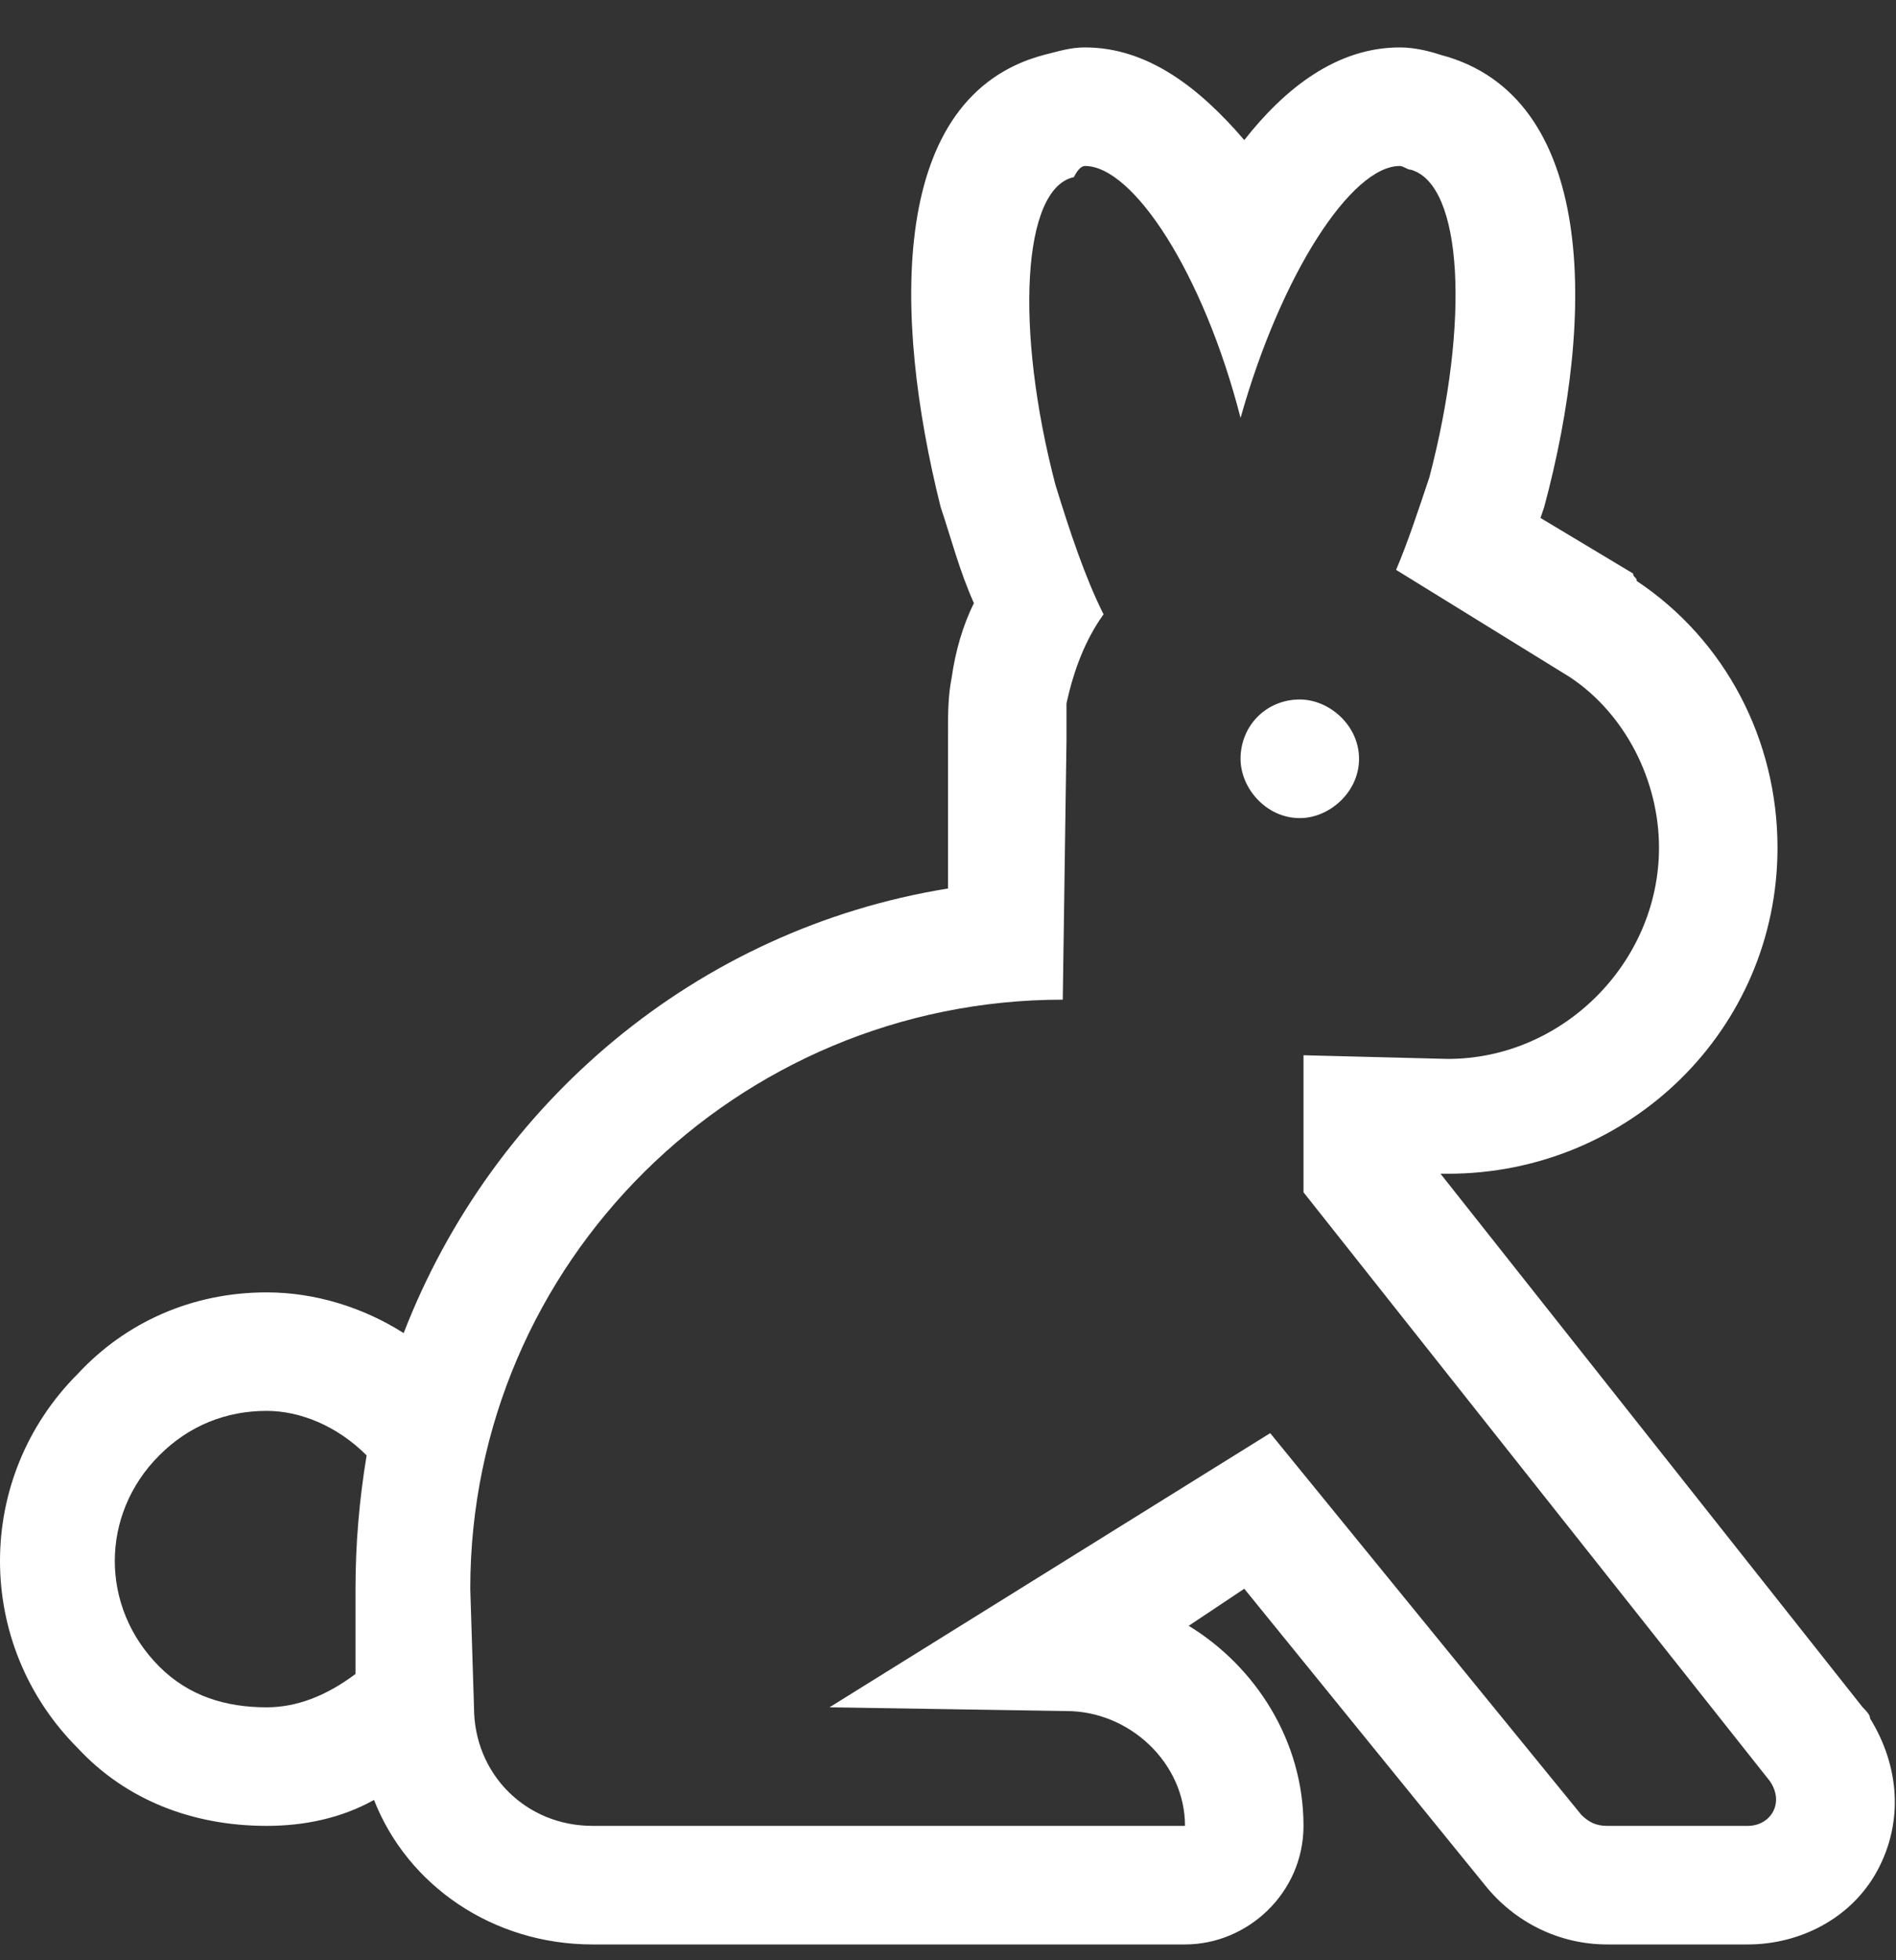
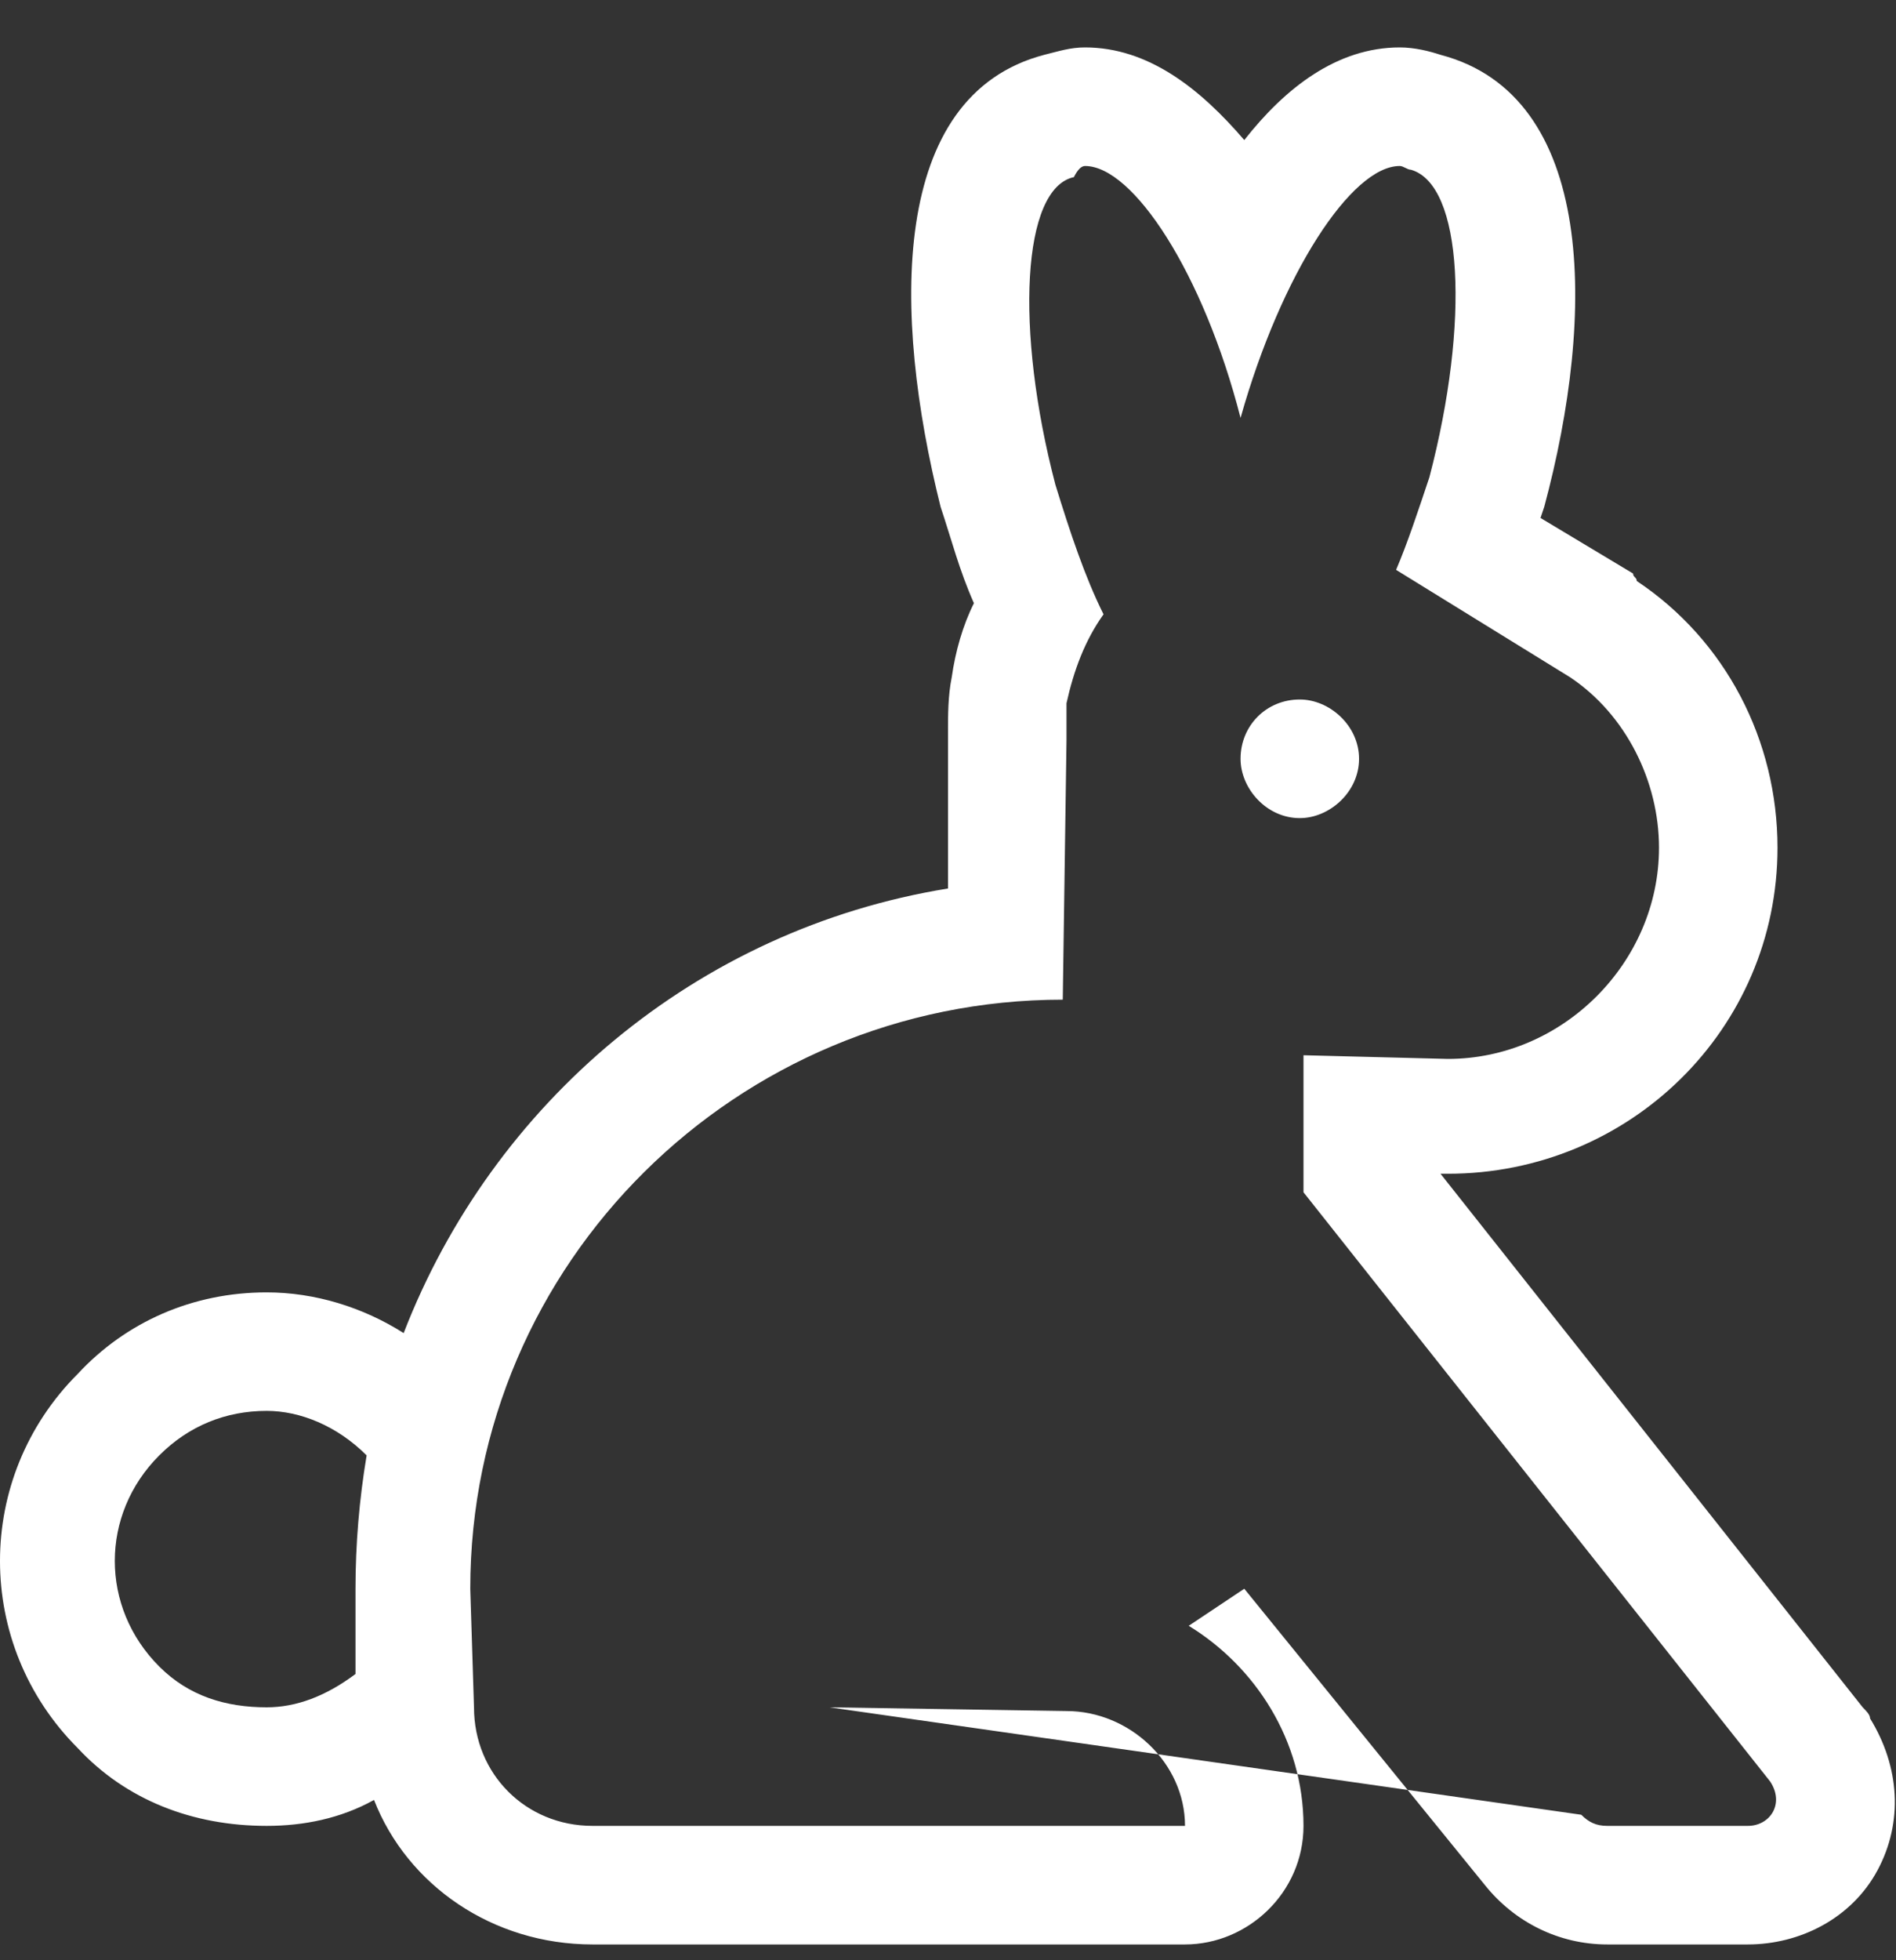
<svg xmlns="http://www.w3.org/2000/svg" width="30" height="31" viewBox="0 0 30 31" fill="none">
  <rect x="0" y="0" width="30" height="31" fill="#333333" stroke="none" />
-   <path d="M29.59 27.176C29.59 27.117 29.531 27.059 29.473 27L22.793 18.562H22.91C25.781 18.562 28.125 16.277 28.125 13.406C28.125 11.707 27.305 10.125 25.898 9.188C25.898 9.129 25.84 9.129 25.84 9.07L24.375 8.191L24.434 8.016C25.254 4.969 25.254 1.512 22.793 0.867C22.617 0.809 22.383 0.75 22.148 0.75C21.152 0.75 20.332 1.395 19.688 2.215C18.984 1.395 18.164 0.75 17.168 0.75C16.934 0.75 16.758 0.809 16.523 0.867C14.062 1.512 14.121 4.969 14.883 8.016C15.059 8.543 15.176 9.012 15.41 9.539C15.234 9.891 15.117 10.301 15.059 10.711C15 11.004 15 11.297 15 11.59V14.051C11.016 14.695 7.793 17.449 6.387 21.082C5.742 20.672 4.98 20.438 4.219 20.438C3.047 20.438 1.992 20.906 1.23 21.727C-0.41 23.367 -0.41 26.004 1.23 27.645C1.992 28.465 3.047 28.875 4.219 28.875C4.805 28.875 5.391 28.758 5.918 28.465C6.445 29.812 7.793 30.75 9.375 30.75H18.75C19.746 30.75 20.625 29.93 20.625 28.875C20.625 27.527 19.863 26.355 18.809 25.711L19.688 25.125L23.496 29.812C23.965 30.398 24.668 30.75 25.43 30.75H27.656C28.477 30.75 29.297 30.34 29.707 29.578C30.117 28.816 30.059 27.938 29.59 27.176ZM5.625 25.125V26.473C5.156 26.824 4.688 27 4.219 27C3.574 27 2.988 26.824 2.52 26.355C1.582 25.418 1.582 23.953 2.52 23.016C2.988 22.547 3.574 22.312 4.219 22.312C4.746 22.312 5.332 22.547 5.801 23.016C5.684 23.719 5.625 24.422 5.625 25.125ZM27.656 28.875H25.43C25.254 28.875 25.137 28.816 25.02 28.699L20.098 22.664L13.125 27L16.875 27.059C17.871 27.059 18.75 27.879 18.75 28.875H9.375C8.32 28.875 7.5 28.055 7.5 27L7.441 25.125C7.441 19.969 11.66 15.809 16.816 15.809L16.875 11.707C16.875 11.531 16.875 11.297 16.875 11.121C16.992 10.594 17.168 10.125 17.461 9.715C17.168 9.129 16.934 8.426 16.699 7.664C16.055 5.203 16.172 2.977 16.992 2.801C17.051 2.684 17.109 2.625 17.168 2.625C17.93 2.625 19.043 4.324 19.629 6.609C20.273 4.324 21.387 2.625 22.148 2.625C22.207 2.625 22.266 2.684 22.324 2.684C23.145 2.918 23.262 5.086 22.617 7.547C22.441 8.074 22.266 8.602 22.09 9.012L24.844 10.711C25.723 11.297 26.25 12.352 26.25 13.406C26.25 15.223 24.727 16.746 22.91 16.746L20.625 16.688V18.855L28.008 28.172C28.242 28.523 28.008 28.875 27.656 28.875ZM21.504 12C21.504 11.473 21.035 11.062 20.566 11.062C20.039 11.062 19.629 11.473 19.629 12C19.629 12.469 20.039 12.938 20.566 12.938C21.035 12.938 21.504 12.527 21.504 12Z" fill="white" />
+   <path d="M29.59 27.176C29.59 27.117 29.531 27.059 29.473 27L22.793 18.562H22.91C25.781 18.562 28.125 16.277 28.125 13.406C28.125 11.707 27.305 10.125 25.898 9.188C25.898 9.129 25.84 9.129 25.84 9.07L24.375 8.191L24.434 8.016C25.254 4.969 25.254 1.512 22.793 0.867C22.617 0.809 22.383 0.75 22.148 0.75C21.152 0.75 20.332 1.395 19.688 2.215C18.984 1.395 18.164 0.75 17.168 0.75C16.934 0.75 16.758 0.809 16.523 0.867C14.062 1.512 14.121 4.969 14.883 8.016C15.059 8.543 15.176 9.012 15.41 9.539C15.234 9.891 15.117 10.301 15.059 10.711C15 11.004 15 11.297 15 11.59V14.051C11.016 14.695 7.793 17.449 6.387 21.082C5.742 20.672 4.98 20.438 4.219 20.438C3.047 20.438 1.992 20.906 1.23 21.727C-0.41 23.367 -0.41 26.004 1.23 27.645C1.992 28.465 3.047 28.875 4.219 28.875C4.805 28.875 5.391 28.758 5.918 28.465C6.445 29.812 7.793 30.75 9.375 30.75H18.75C19.746 30.75 20.625 29.93 20.625 28.875C20.625 27.527 19.863 26.355 18.809 25.711L19.688 25.125L23.496 29.812C23.965 30.398 24.668 30.75 25.43 30.75H27.656C28.477 30.75 29.297 30.34 29.707 29.578C30.117 28.816 30.059 27.938 29.59 27.176ZM5.625 25.125V26.473C5.156 26.824 4.688 27 4.219 27C3.574 27 2.988 26.824 2.52 26.355C1.582 25.418 1.582 23.953 2.52 23.016C2.988 22.547 3.574 22.312 4.219 22.312C4.746 22.312 5.332 22.547 5.801 23.016C5.684 23.719 5.625 24.422 5.625 25.125ZM27.656 28.875H25.43C25.254 28.875 25.137 28.816 25.02 28.699L13.125 27L16.875 27.059C17.871 27.059 18.75 27.879 18.75 28.875H9.375C8.32 28.875 7.5 28.055 7.5 27L7.441 25.125C7.441 19.969 11.66 15.809 16.816 15.809L16.875 11.707C16.875 11.531 16.875 11.297 16.875 11.121C16.992 10.594 17.168 10.125 17.461 9.715C17.168 9.129 16.934 8.426 16.699 7.664C16.055 5.203 16.172 2.977 16.992 2.801C17.051 2.684 17.109 2.625 17.168 2.625C17.93 2.625 19.043 4.324 19.629 6.609C20.273 4.324 21.387 2.625 22.148 2.625C22.207 2.625 22.266 2.684 22.324 2.684C23.145 2.918 23.262 5.086 22.617 7.547C22.441 8.074 22.266 8.602 22.09 9.012L24.844 10.711C25.723 11.297 26.25 12.352 26.25 13.406C26.25 15.223 24.727 16.746 22.91 16.746L20.625 16.688V18.855L28.008 28.172C28.242 28.523 28.008 28.875 27.656 28.875ZM21.504 12C21.504 11.473 21.035 11.062 20.566 11.062C20.039 11.062 19.629 11.473 19.629 12C19.629 12.469 20.039 12.938 20.566 12.938C21.035 12.938 21.504 12.527 21.504 12Z" fill="white" />
</svg>